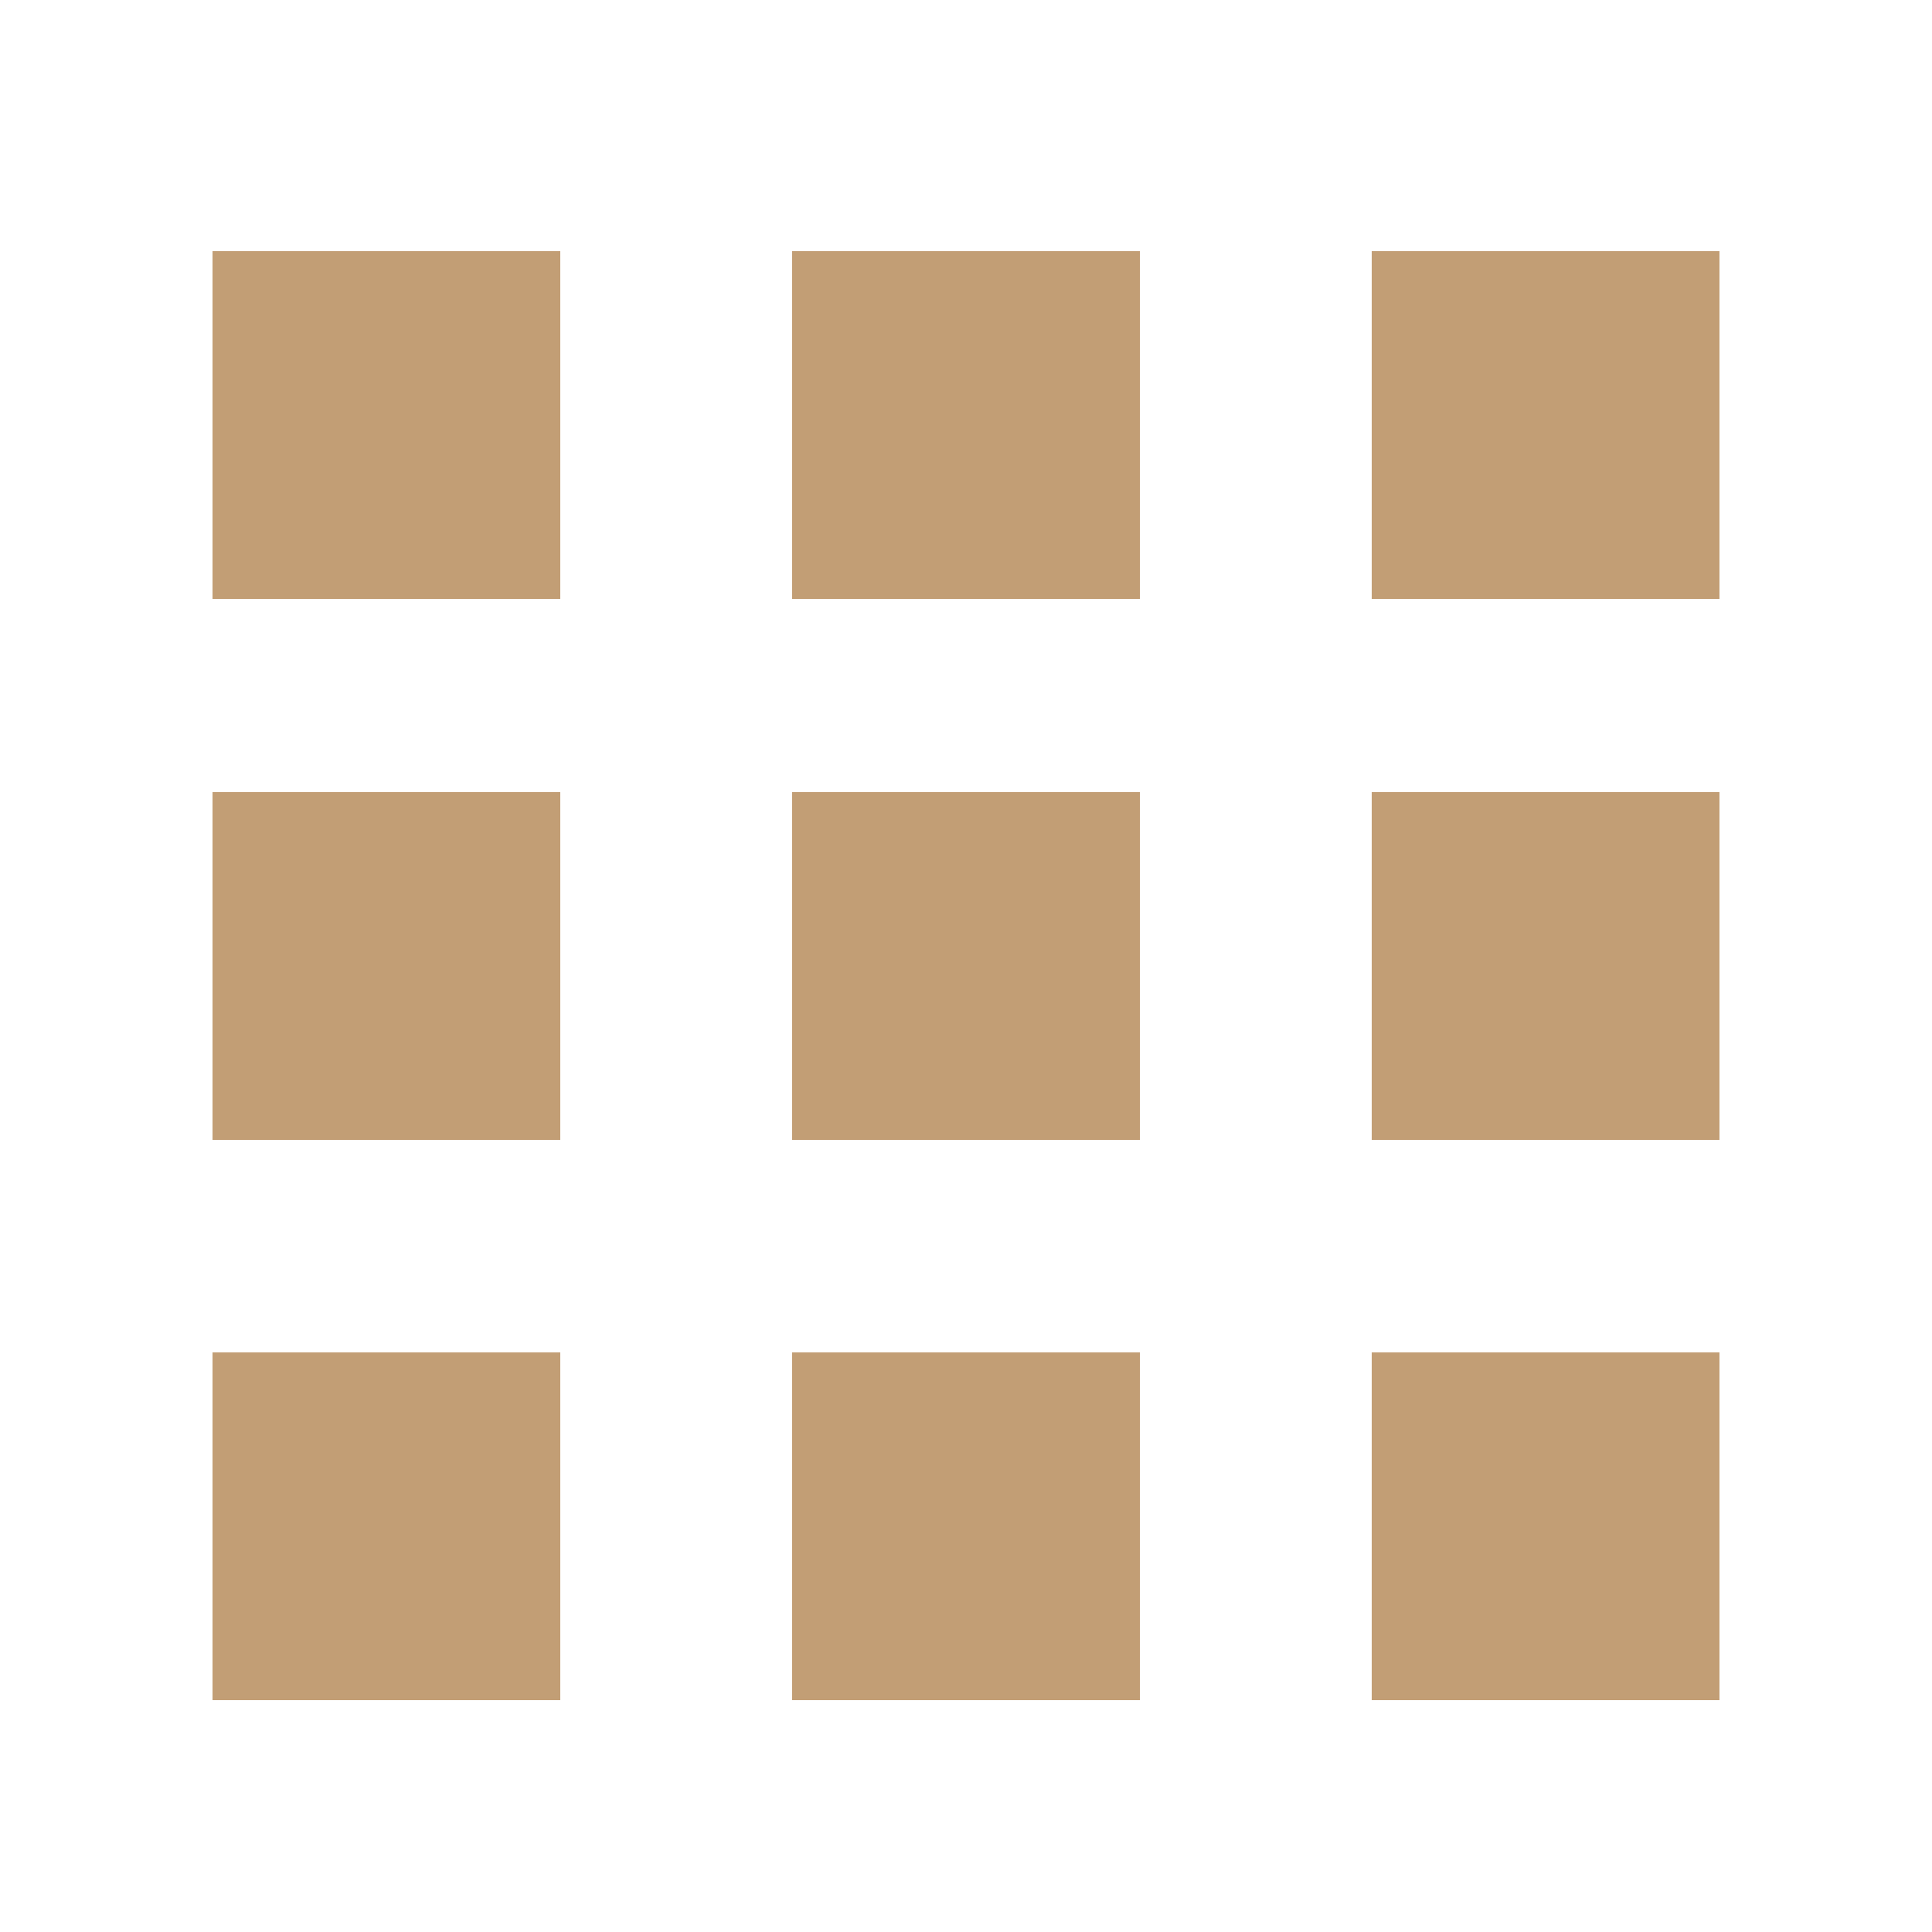
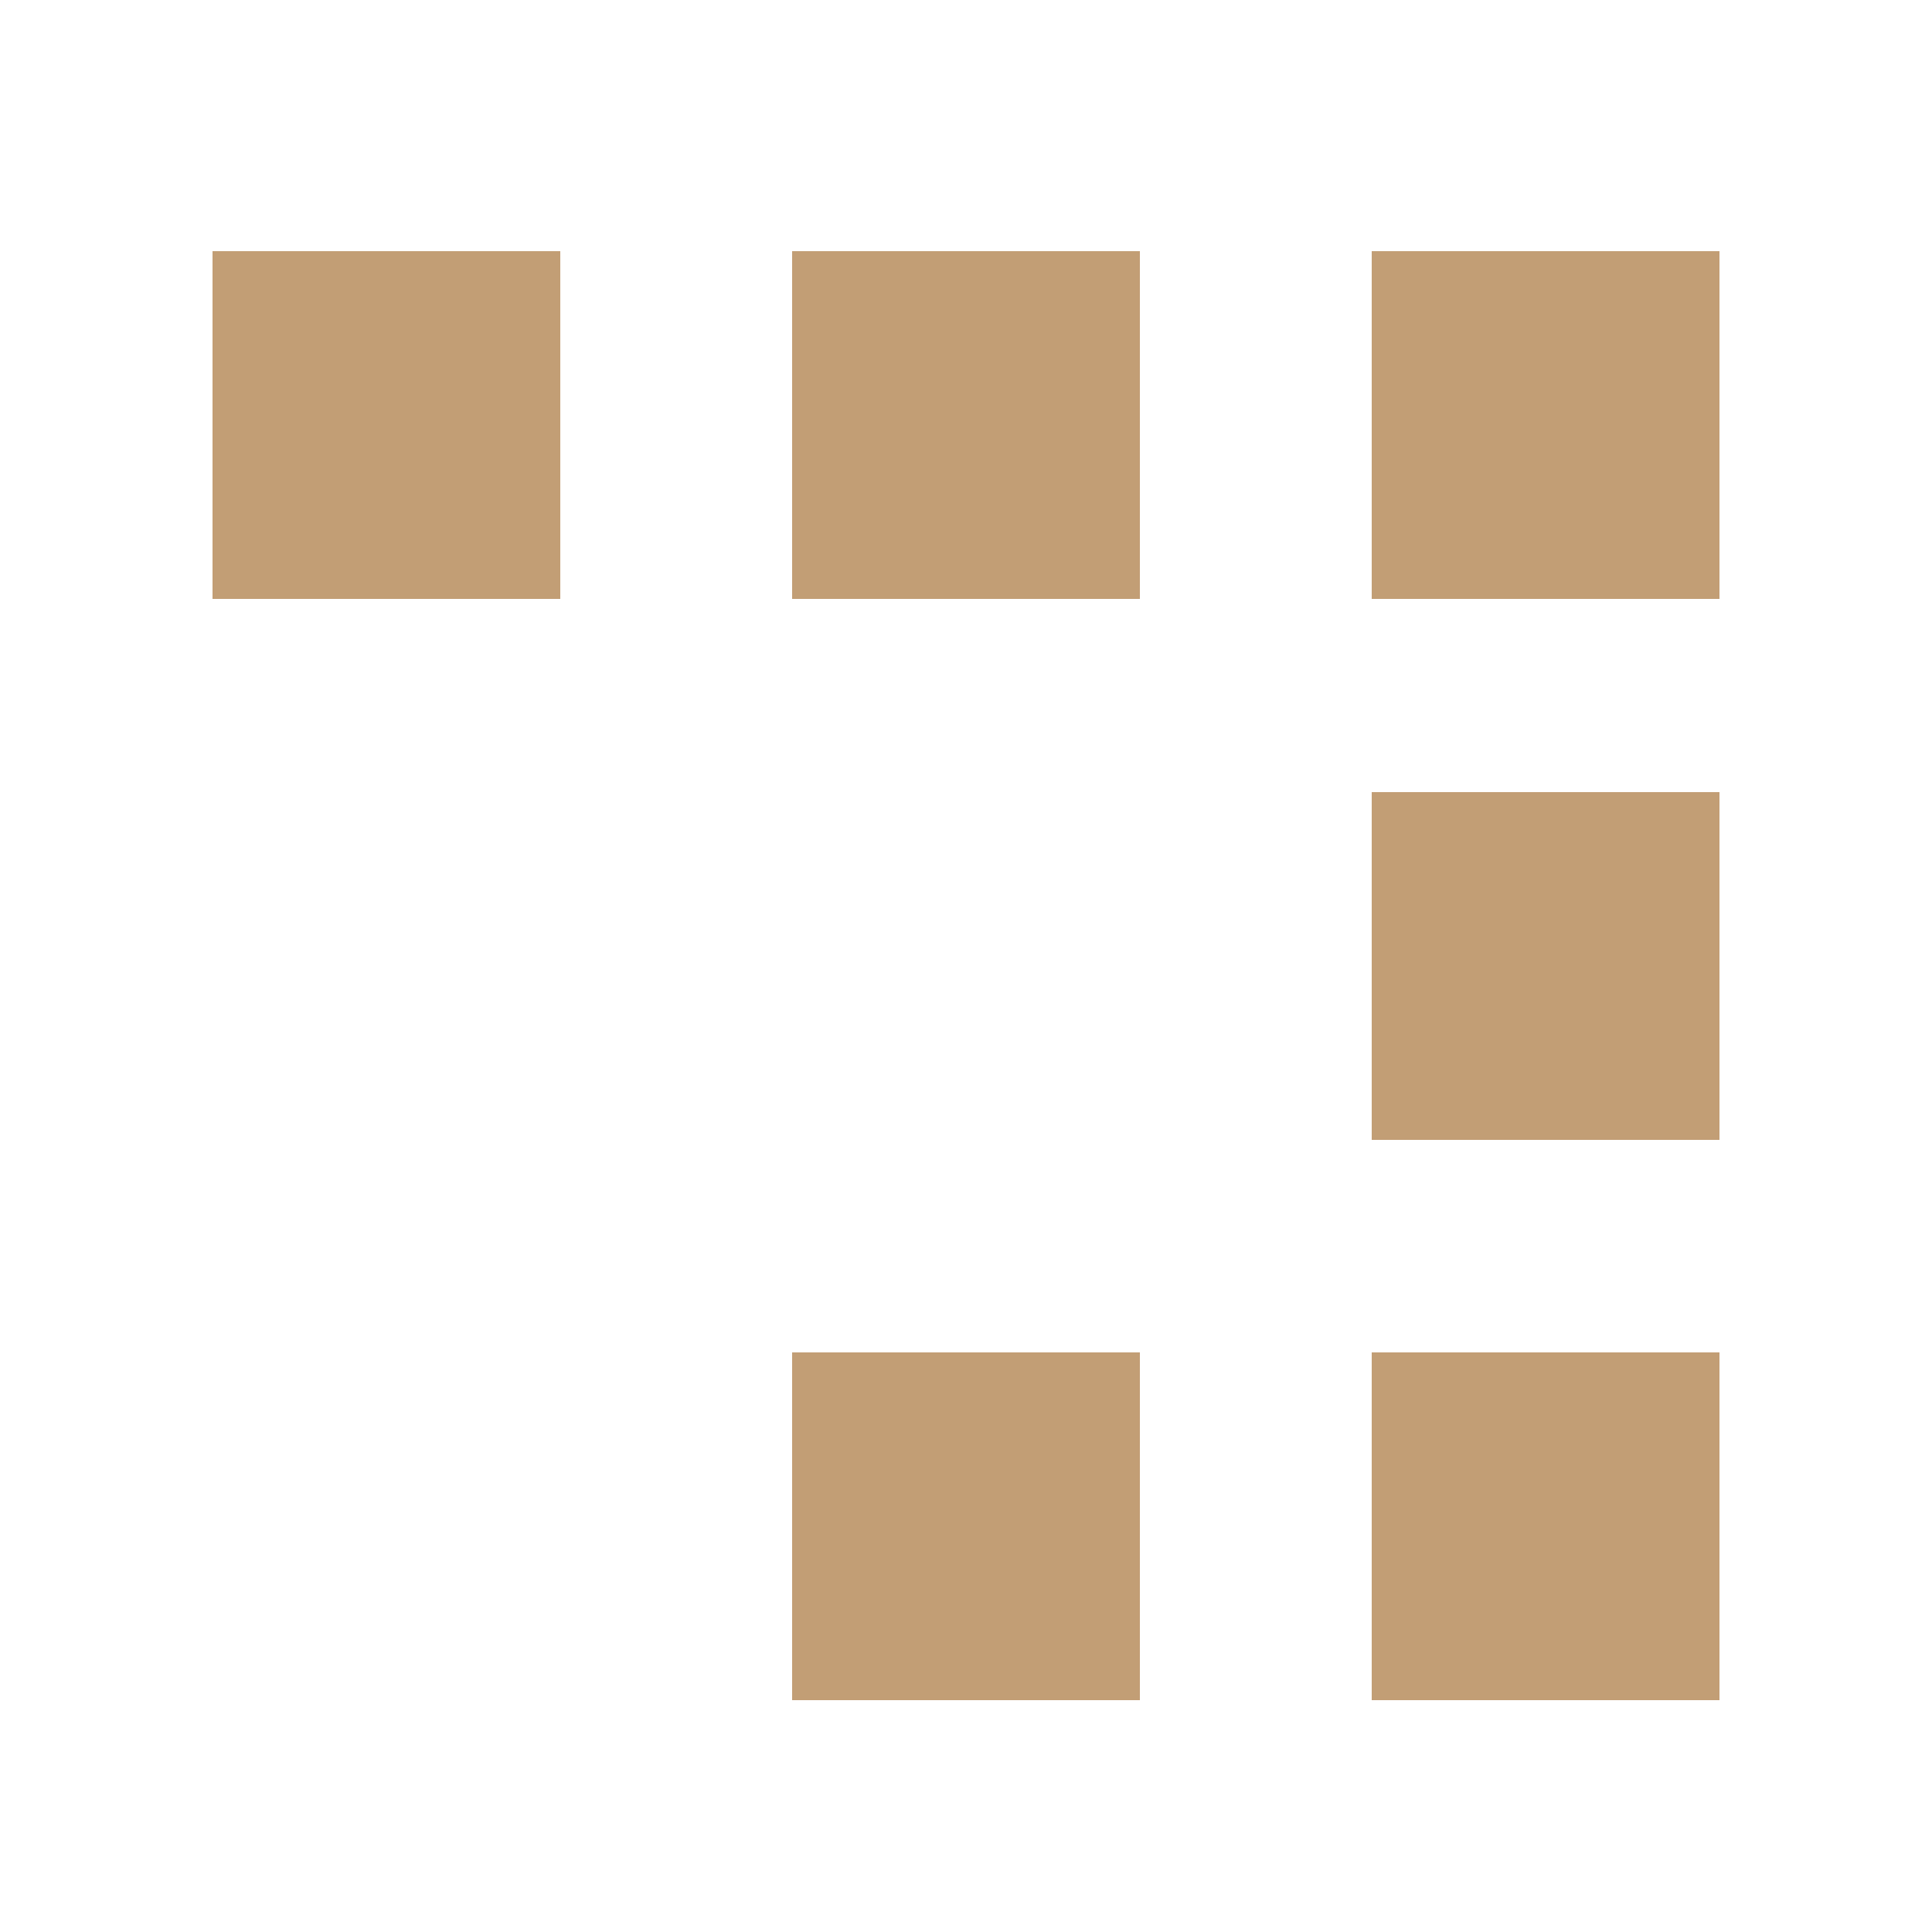
<svg xmlns="http://www.w3.org/2000/svg" version="1.1" id="Layer_1" x="0px" y="0px" viewBox="0 0 10 10" style="enable-background:new 0 0 10 10;" xml:space="preserve">
  <style type="text/css">
	.st0{display:none;fill:#C29E75;}
	.st1{display:none;}
	.st2{display:inline;}
	.st3{fill:#C29E75;}
	.st4{display:inline;fill:#C29E75;}
</style>
-   <path id="heart" class="st0" d="M10,3.4c0,0.1,0,0.1,0,0.2c0,0.3-0.1,0.6-0.2,1C9.7,5.2,9.4,5.7,9.1,6.2C8.9,6.4,8.6,6.7,8.4,7  C8.2,7.2,7.9,7.5,7.7,7.7C7.4,7.9,7.2,8.1,6.9,8.4C6.5,8.6,6.2,8.9,5.8,9.2C5.6,9.3,5.4,9.4,5.1,9.6C5,9.6,5,9.6,4.9,9.6  C4.6,9.4,4.3,9.2,4,9C3.8,8.9,3.5,8.7,3.3,8.5C3,8.3,2.8,8.1,2.5,7.8C2.3,7.7,2.1,7.5,1.9,7.2C1.5,6.9,1.1,6.4,0.8,6  C0.5,5.6,0.3,5.1,0.2,4.6C0.1,4.4,0,4.1,0,3.9c0-0.1,0-0.1,0-0.2c0-0.1,0-0.2,0-0.3c0-0.3,0.1-0.6,0.2-0.9c0.1-0.3,0.3-0.6,0.6-0.8  C1.2,1.3,1.7,1,2.2,1c0.2,0,0.4,0,0.5,0c0.3,0,0.6,0.1,0.9,0.2C4,1.3,4.3,1.5,4.5,1.8C4.7,2,4.9,2.2,5,2.4c0,0,0,0,0,0c0,0,0,0,0,0  c0.1-0.3,0.3-0.5,0.5-0.7c0.3-0.3,0.6-0.5,1-0.7C6.7,1,6.9,0.9,7.2,0.9c0.5,0,1,0.1,1.5,0.3c0.2,0.1,0.4,0.3,0.6,0.5  C9.6,2.1,9.9,2.6,10,3.1C10,3.2,10,3.3,10,3.4z" />
  <g id="ribbon" class="st1">
    <g class="st2">
      <path class="st3" d="M5,1.7c-1.3,0-2.3,1-2.3,2.3s1,2.3,2.3,2.3c1.3,0,2.3-1,2.3-2.3S6.3,1.7,5,1.7z" />
      <path class="st3" d="M9.1,4.1c0-0.3-0.4-0.6-0.5-1C8.5,2.8,8.7,2.3,8.5,2C8.4,1.7,7.9,1.7,7.6,1.4C7.4,1.2,7.3,0.7,7,0.5    C6.7,0.4,6.3,0.6,6,0.5C5.6,0.4,5.3,0,5,0C4.7,0,4.4,0.4,4,0.5C3.7,0.6,3.3,0.4,3,0.5C2.7,0.7,2.6,1.2,2.4,1.4    C2.1,1.7,1.6,1.7,1.5,2c-0.2,0.3,0,0.7-0.1,1.1c-0.1,0.3-0.5,0.6-0.5,1s0.4,0.6,0.5,1c0.1,0.3-0.1,0.8,0.1,1.1    c0.2,0.3,0.6,0.4,0.9,0.6C2.6,7,2.7,7.4,3,7.6c0.3,0.2,0.7,0,1.1,0.1c0.3,0.1,0.6,0.5,1,0.5c0.3,0,0.6-0.4,1-0.5    C6.3,7.6,6.7,7.8,7,7.6C7.3,7.4,7.4,7,7.6,6.7c0.2-0.2,0.7-0.3,0.9-0.6c0.2-0.3,0-0.7,0.1-1.1C8.7,4.7,9.1,4.4,9.1,4.1z M5,6.9    c-1.6,0-2.9-1.3-2.9-2.9S3.4,1.2,5,1.2s2.9,1.3,2.9,2.9S6.6,6.9,5,6.9z" />
    </g>
    <path class="st4" d="M7.7,7.3C7.6,7.5,7.5,7.8,7.2,7.9C7,8,6.8,8,6.7,8C6.6,8,6.5,8,6.4,8C6.3,8,6.3,8,6.2,8C6.1,8,6.1,8,6.1,8   C6,8,6,8,6,8l1.1,2l0.5-1.3l1.4,0.2l-1.1-2c0,0,0,0-0.1,0C7.8,7,7.8,7.1,7.7,7.3z" />
-     <path class="st4" d="M3.8,8C3.7,8,3.7,8,3.6,8C3.5,8,3.4,8,3.3,8C3.2,8,3,8,2.8,7.9C2.5,7.8,2.4,7.5,2.3,7.3C2.2,7.1,2.2,7,2.1,7   c0,0,0,0-0.1,0l-1.1,2l1.4-0.2L2.9,10L4,8c0,0,0,0-0.1,0C3.9,8,3.9,8,3.8,8z" />
+     <path class="st4" d="M3.8,8C3.7,8,3.7,8,3.6,8C3.5,8,3.4,8,3.3,8C3.2,8,3,8,2.8,7.9C2.5,7.8,2.4,7.5,2.3,7.3C2.2,7.1,2.2,7,2.1,7   c0,0,0,0-0.1,0l-1.1,2l1.4-0.2L2.9,10L4,8C3.9,8,3.9,8,3.8,8z" />
  </g>
  <path id="hot" class="st0" d="M4.2,9.9c0,0-1.3-1.7,1.1-3.6c0,0-0.3,1.1,0.6,1.8c1,0.7,0.3,1.7,0,1.9c0,0,2.8-0.8,2.8-3.3  c0,0-0.2-1.3-0.6-1.8c0,0,0.2,0.6-0.2,0.5c-0.3,0-0.5-1.3-0.8-2c0,0-0.2,0.9-0.6,0.6C6.3,3.9,6.5,2.1,6,1.3c0,0-0.1,0.3-0.3,0.2  c0,0-0.7-1.1-1.4-1.5c0,0,0.6,1.3,0.2,2.1c0,0-0.4,1.3-0.9,1.3c0,0-0.9-0.5,0-1.1c0,0-0.9-0.1-1.1,1C2.2,4.5,2.9,5.1,2.7,6  c-0.1,0.9-1,0.5-0.9-0.1c0,0-0.2-0.1,0.1-0.7c0,0-1,0.9-0.5,2.3C2.1,8.9,2.5,9.3,4.2,9.9z" />
  <g id="like" class="st1">
    <path id="XMLID_10_" class="st4" d="M10,4.4L10,4.4C10,4,9.6,3.6,9.2,3.6H6.1C5.6,3.7,5.8,3.5,5.8,3.3C5.9,2.8,6,2.3,6,2   c0-0.4-0.3-1.4-0.3-1.4h0C5.5,0.3,5.2,0.2,5,0.3C4.6,0.3,4.3,0.6,4.3,1v0.8c0,0.1,0,0.2-0.1,0.4L2.9,4.4C2.9,4.5,2.8,4.6,2.8,4.7   v3.7c0,0.4,0.4,0.7,0.8,0.7h0.7c0,0,0,0,0,0h4c0.5,0,0.9-0.3,0.9-0.7C9.2,8.3,9.2,8.2,9,8v0c0.4-0.1,0.6-0.4,0.6-0.8   c0-0.2-0.1-0.5-0.3-0.6v0C9.8,6.5,10,6.2,10,5.8c0-0.3-0.2-0.6-0.4-0.7v0C9.9,5,10,4.7,10,4.4z" />
    <rect id="XMLID_2_" x="0" y="4.4" class="st4" width="2" height="5.3" />
  </g>
  <g>
    <rect x="1.1" y="1.3" class="st3" width="1.8" height="1.8" />
    <rect x="4.1" y="1.3" class="st3" width="1.8" height="1.8" />
    <rect x="7.1" y="1.3" class="st3" width="1.8" height="1.8" />
-     <rect x="1.1" y="4.1" class="st3" width="1.8" height="1.8" />
-     <rect x="4.1" y="4.1" class="st3" width="1.8" height="1.8" />
    <rect x="7.1" y="4.1" class="st3" width="1.8" height="1.8" />
-     <rect x="1.1" y="7" class="st3" width="1.8" height="1.8" />
    <rect x="4.1" y="7" class="st3" width="1.8" height="1.8" />
    <rect x="7.1" y="7" class="st3" width="1.8" height="1.8" />
  </g>
</svg>